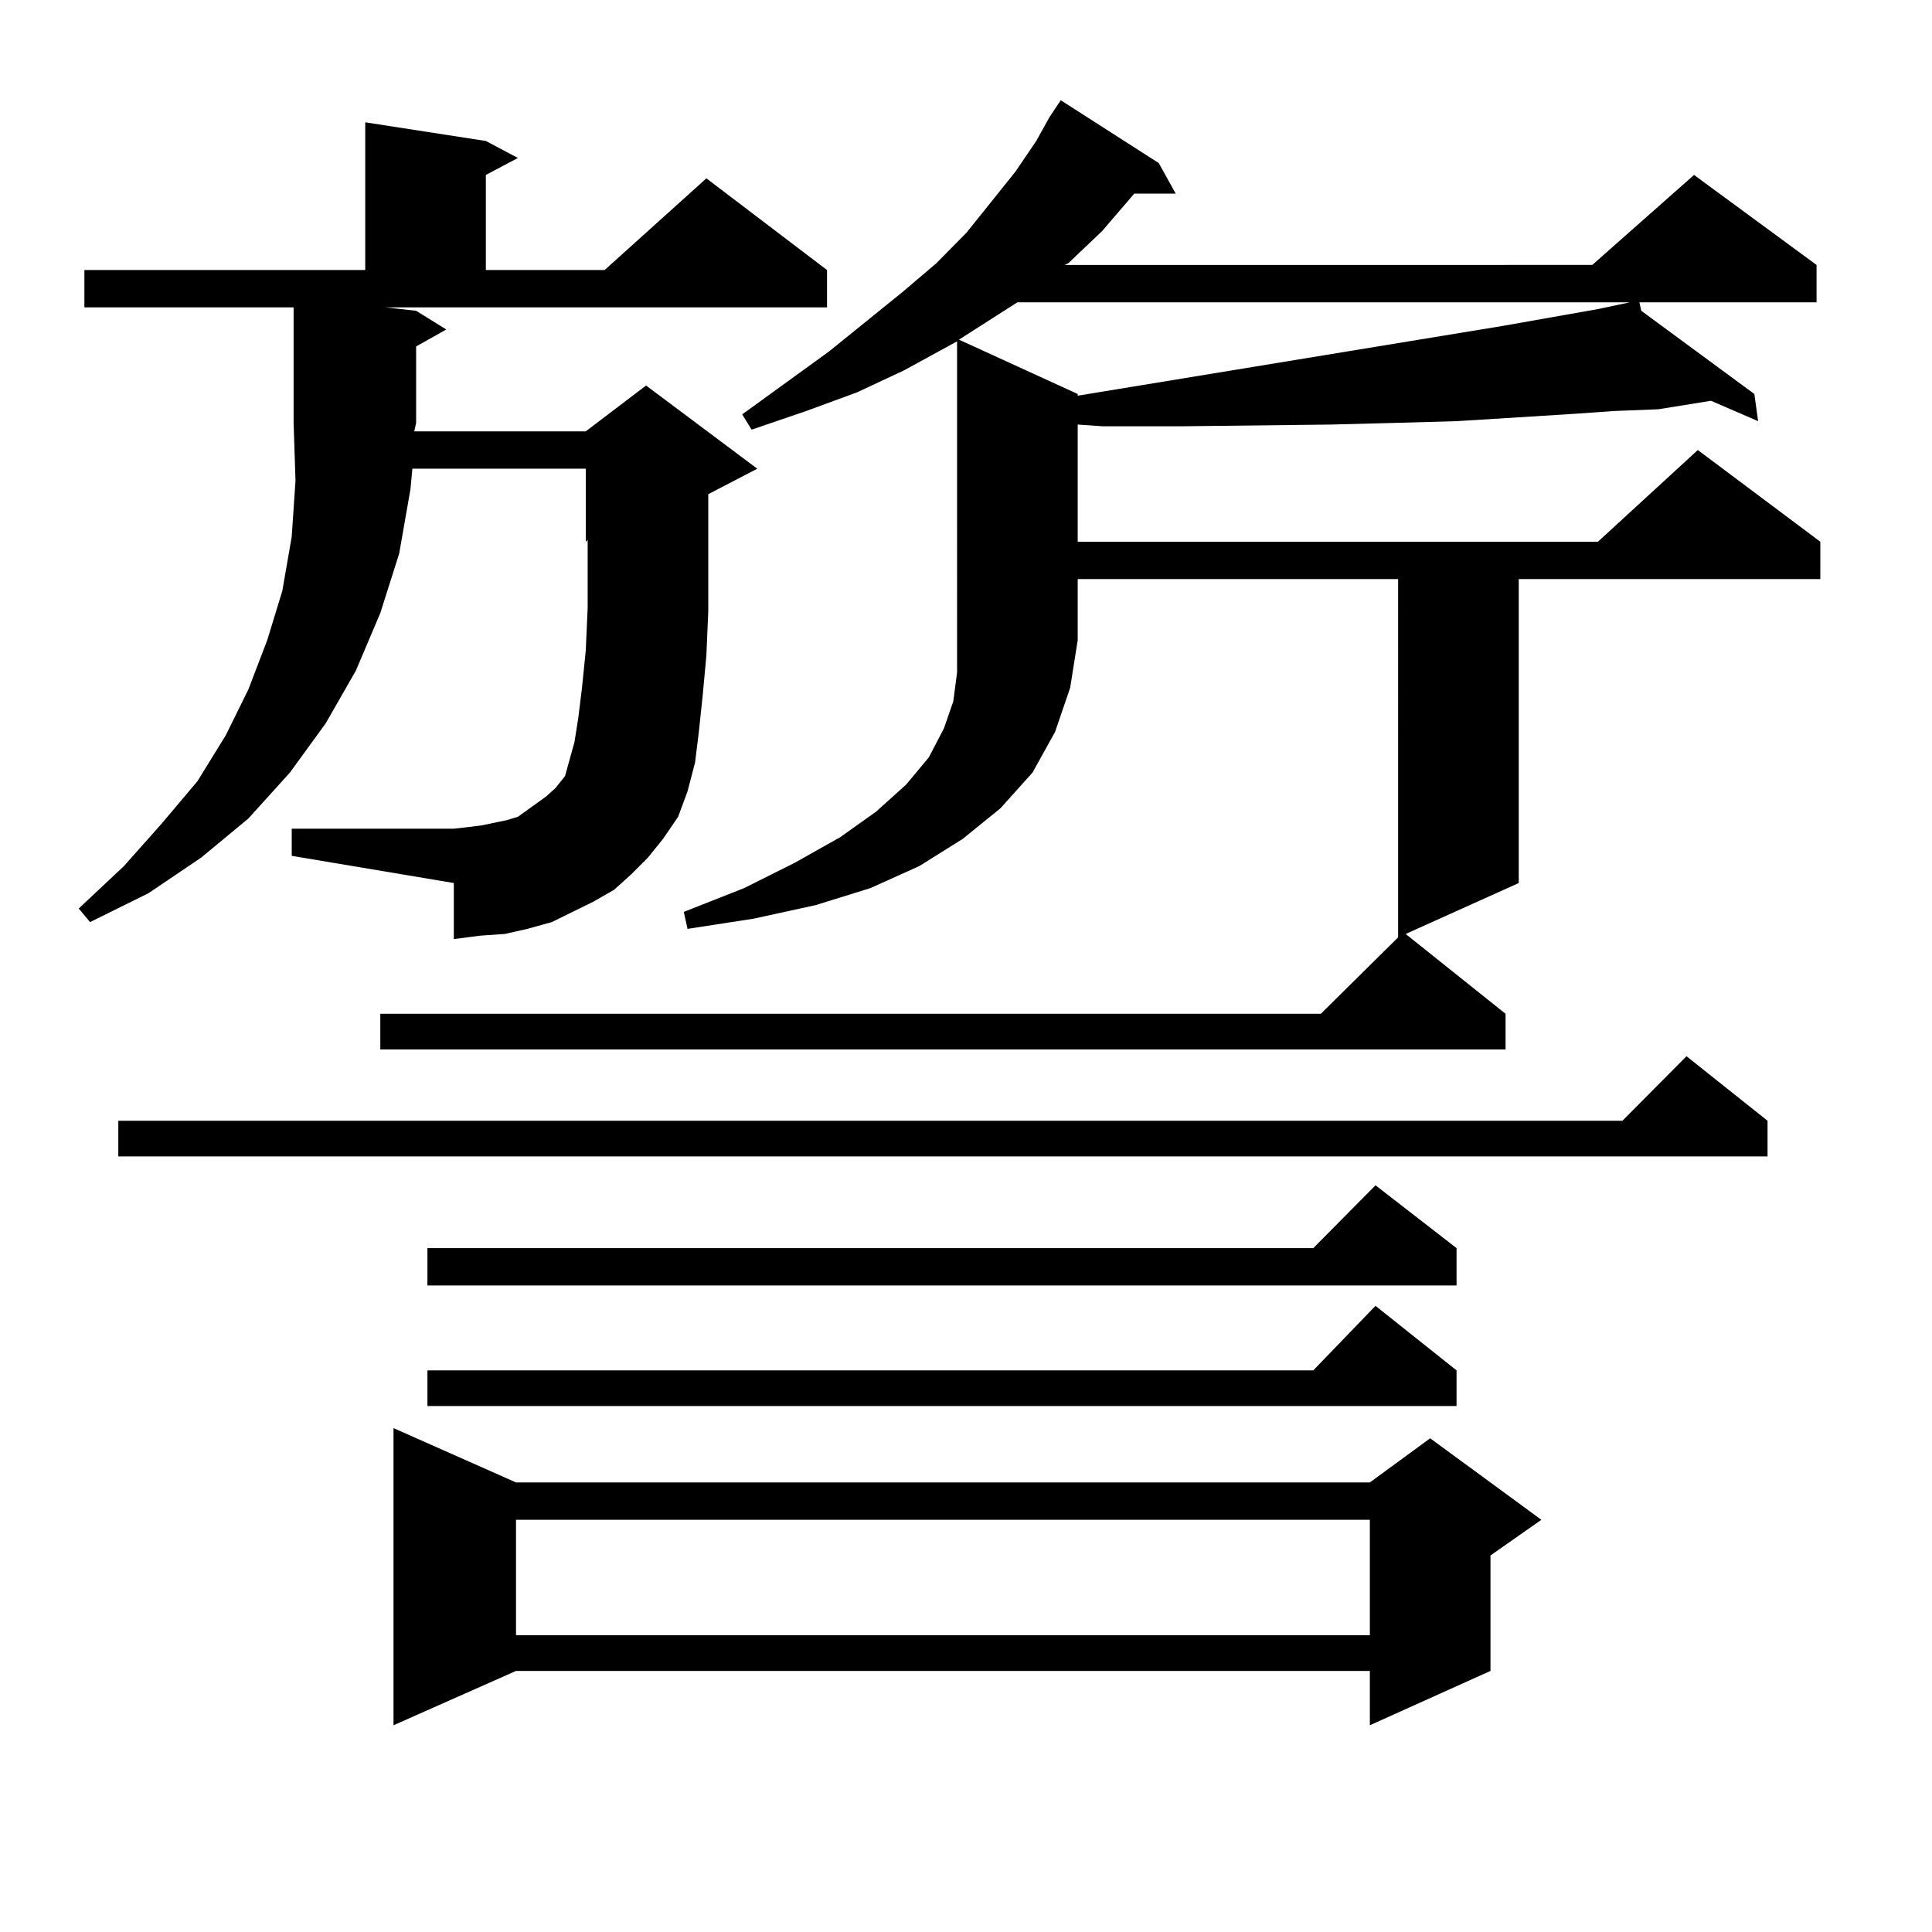
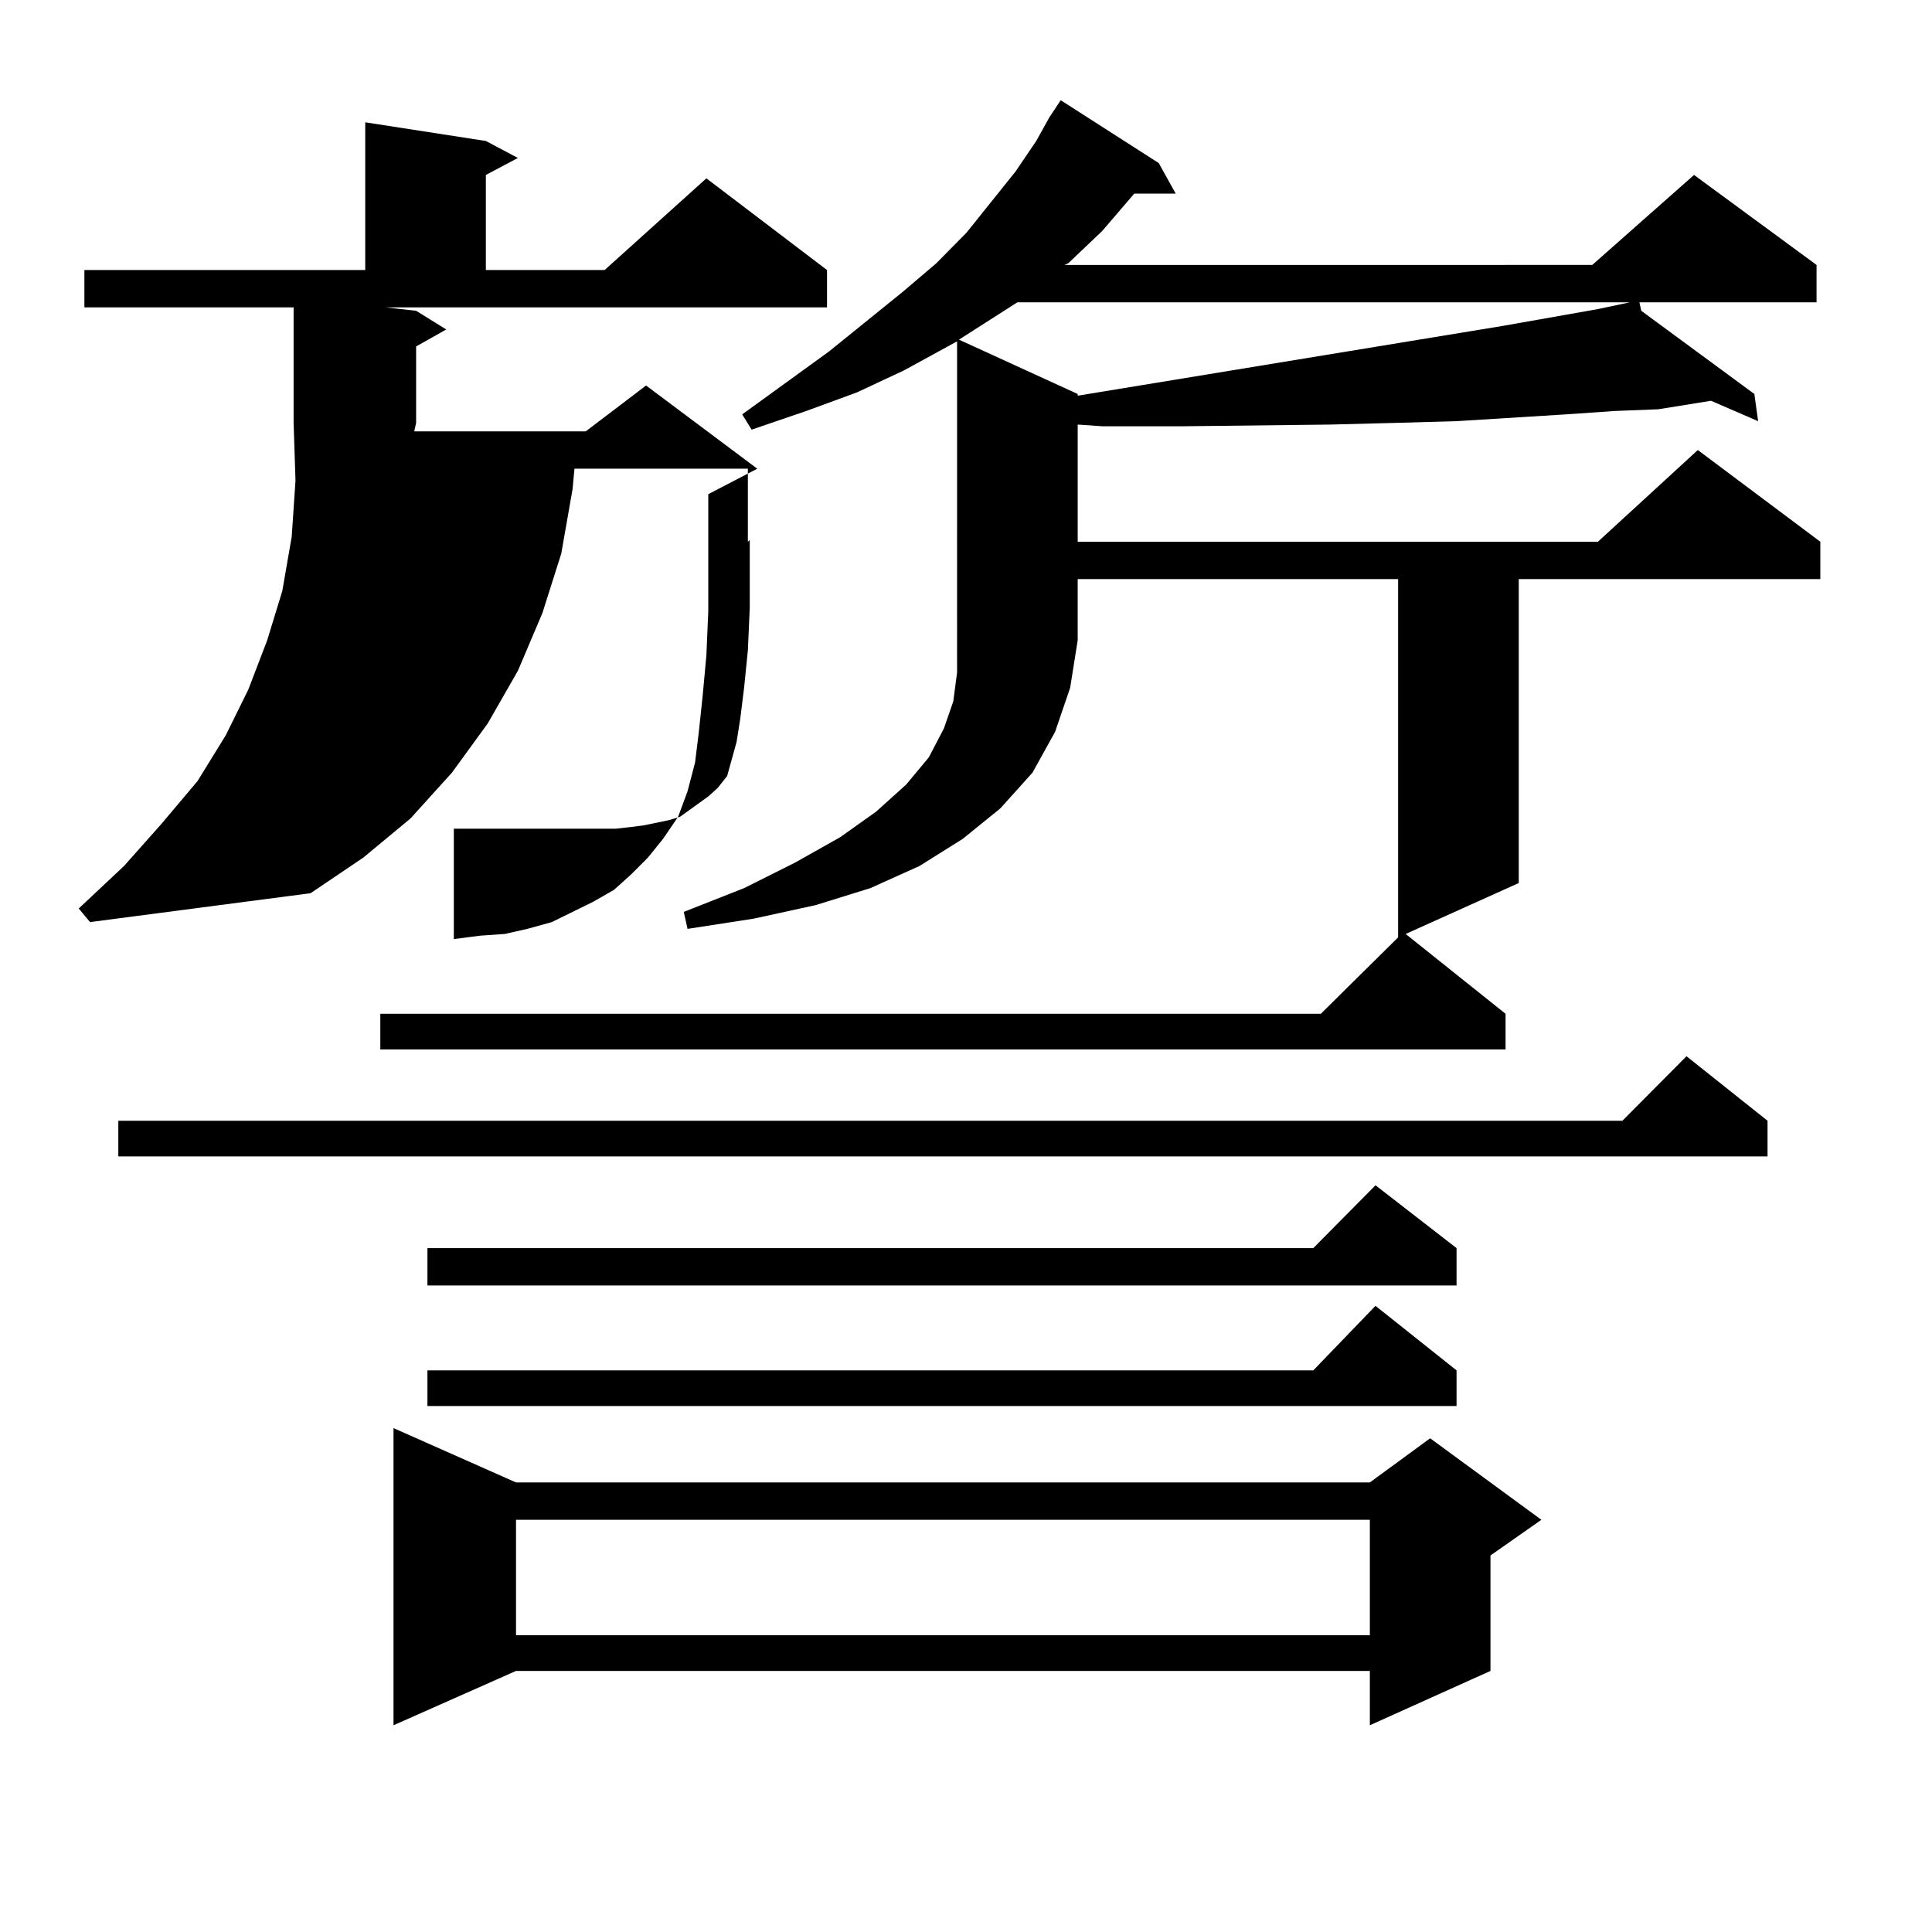
<svg xmlns="http://www.w3.org/2000/svg" version="1.1" id="图层_1" x="0px" y="0px" width="1000px" height="1000px" viewBox="0 0 1000 1000" enable-background="new 0 0 1000 1000" xml:space="preserve">
-   <path d="M326.602,452.66l-8.78,7.91l-10.731,6.152l-10.731,5.273l-10.731,5.273l-12.683,3.516l-11.707,2.637l-12.683,0.879  l-13.658,1.758v-29.004l-83.9-14.063V428.93h83.9l7.805-0.879l6.829-0.879l12.683-2.637l5.854-1.758l4.878-3.516l9.756-7.031  l4.878-4.395l4.878-6.152l1.951-7.031l2.927-10.547l1.951-12.305l1.951-15.82l1.951-19.336l0.976-21.973v-35.156l-0.976,0.879  v-37.793h-89.754l-0.976,10.547l-5.854,33.398l-9.756,30.762l-12.683,29.883l-15.609,27.246l-18.536,25.488l-21.463,23.73  l-24.39,20.215l-27.316,18.457L46.608,477.27l-5.854-7.031l23.414-21.973l19.512-21.973l18.536-21.973l14.634-23.73l11.707-23.73  l9.756-25.488l7.805-25.488l4.878-28.125l1.951-29.004l-0.976-29.883v-59.766H43.682V139.77h145.362V63.305l62.438,9.668  l16.585,8.789l-16.585,8.789v49.219h61.462l52.682-47.461l62.438,47.461v19.336H199.775l15.609,1.758l15.609,9.668l-15.609,8.789  v39.551l-0.976,4.395h88.778l31.219-23.73l57.56,43.066l-25.365,13.184v7.031v53.613l-0.976,22.852l-1.951,21.094l-1.951,18.457  l-1.951,15.82l-3.902,14.941l-4.878,13.184l-7.805,11.426l-7.805,9.668L326.602,452.66z M914.88,580.102v18.457H61.242v-18.457  H839.76l33.17-33.398L914.88,580.102z M495.378,176.684l-27.316,14.941l-24.39,11.426l-26.341,9.668l-28.292,9.668l-4.878-7.91  l44.877-32.52l38.048-30.762l17.561-14.941l15.609-15.82l25.365-31.641l10.731-15.82l6.829-12.305l5.854-8.789l50.73,32.52  l8.78,15.82h-21.463l-16.585,19.336l-17.561,16.699l-1.951,0.879H824.15l52.682-46.582l63.413,46.582v19.336H848.54l0.976,4.395  l58.535,43.066l1.951,14.063l-24.39-10.547l-27.316,4.395l-22.438,0.879l-25.365,1.758l-56.584,3.516l-31.219,0.879l-34.146,0.879  l-76.096,0.879h-41.95l-12.683-0.879v60.645h269.262l51.706-47.461l63.413,47.461v19.336H786.103v157.324l-58.535,26.367  l51.706,41.309v18.457H196.849V524.73h486.817l39.999-39.551V299.73h-165.85v31.641l-3.902,24.609l-7.805,22.852l-11.707,21.094  l-16.585,18.457l-19.512,15.82l-22.438,14.063l-25.365,11.426l-28.292,8.789l-32.194,7.031l-34.146,5.273l-1.951-8.789  l31.219-12.305l26.341-13.184l23.414-13.184l18.536-13.184l15.609-14.063l11.707-14.063l7.805-14.941l4.878-14.063l1.951-14.941  V176.684z M267.091,767.309h441.94l31.219-22.852l57.56,42.188l-26.341,18.457v59.766l-62.438,28.125v-28.125h-441.94  l-63.413,28.125V739.184L267.091,767.309z M753.908,646.02v19.336h-532.67V646.02h458.525l32.194-32.52L753.908,646.02z   M753.908,709.301v18.457h-532.67v-18.457h458.525l32.194-33.398L753.908,709.301z M267.091,786.645v59.766h441.94v-59.766H267.091z   M526.597,156.469l-30.243,19.336l61.462,28.125v0.879l219.507-36.035l49.755-8.789l16.585-3.516H526.597z" />
+   <path d="M326.602,452.66l-8.78,7.91l-10.731,6.152l-10.731,5.273l-10.731,5.273l-12.683,3.516l-11.707,2.637l-12.683,0.879  l-13.658,1.758v-29.004V428.93h83.9l7.805-0.879l6.829-0.879l12.683-2.637l5.854-1.758l4.878-3.516l9.756-7.031  l4.878-4.395l4.878-6.152l1.951-7.031l2.927-10.547l1.951-12.305l1.951-15.82l1.951-19.336l0.976-21.973v-35.156l-0.976,0.879  v-37.793h-89.754l-0.976,10.547l-5.854,33.398l-9.756,30.762l-12.683,29.883l-15.609,27.246l-18.536,25.488l-21.463,23.73  l-24.39,20.215l-27.316,18.457L46.608,477.27l-5.854-7.031l23.414-21.973l19.512-21.973l18.536-21.973l14.634-23.73l11.707-23.73  l9.756-25.488l7.805-25.488l4.878-28.125l1.951-29.004l-0.976-29.883v-59.766H43.682V139.77h145.362V63.305l62.438,9.668  l16.585,8.789l-16.585,8.789v49.219h61.462l52.682-47.461l62.438,47.461v19.336H199.775l15.609,1.758l15.609,9.668l-15.609,8.789  v39.551l-0.976,4.395h88.778l31.219-23.73l57.56,43.066l-25.365,13.184v7.031v53.613l-0.976,22.852l-1.951,21.094l-1.951,18.457  l-1.951,15.82l-3.902,14.941l-4.878,13.184l-7.805,11.426l-7.805,9.668L326.602,452.66z M914.88,580.102v18.457H61.242v-18.457  H839.76l33.17-33.398L914.88,580.102z M495.378,176.684l-27.316,14.941l-24.39,11.426l-26.341,9.668l-28.292,9.668l-4.878-7.91  l44.877-32.52l38.048-30.762l17.561-14.941l15.609-15.82l25.365-31.641l10.731-15.82l6.829-12.305l5.854-8.789l50.73,32.52  l8.78,15.82h-21.463l-16.585,19.336l-17.561,16.699l-1.951,0.879H824.15l52.682-46.582l63.413,46.582v19.336H848.54l0.976,4.395  l58.535,43.066l1.951,14.063l-24.39-10.547l-27.316,4.395l-22.438,0.879l-25.365,1.758l-56.584,3.516l-31.219,0.879l-34.146,0.879  l-76.096,0.879h-41.95l-12.683-0.879v60.645h269.262l51.706-47.461l63.413,47.461v19.336H786.103v157.324l-58.535,26.367  l51.706,41.309v18.457H196.849V524.73h486.817l39.999-39.551V299.73h-165.85v31.641l-3.902,24.609l-7.805,22.852l-11.707,21.094  l-16.585,18.457l-19.512,15.82l-22.438,14.063l-25.365,11.426l-28.292,8.789l-32.194,7.031l-34.146,5.273l-1.951-8.789  l31.219-12.305l26.341-13.184l23.414-13.184l18.536-13.184l15.609-14.063l11.707-14.063l7.805-14.941l4.878-14.063l1.951-14.941  V176.684z M267.091,767.309h441.94l31.219-22.852l57.56,42.188l-26.341,18.457v59.766l-62.438,28.125v-28.125h-441.94  l-63.413,28.125V739.184L267.091,767.309z M753.908,646.02v19.336h-532.67V646.02h458.525l32.194-32.52L753.908,646.02z   M753.908,709.301v18.457h-532.67v-18.457h458.525l32.194-33.398L753.908,709.301z M267.091,786.645v59.766h441.94v-59.766H267.091z   M526.597,156.469l-30.243,19.336l61.462,28.125v0.879l219.507-36.035l49.755-8.789l16.585-3.516H526.597z" />
</svg>